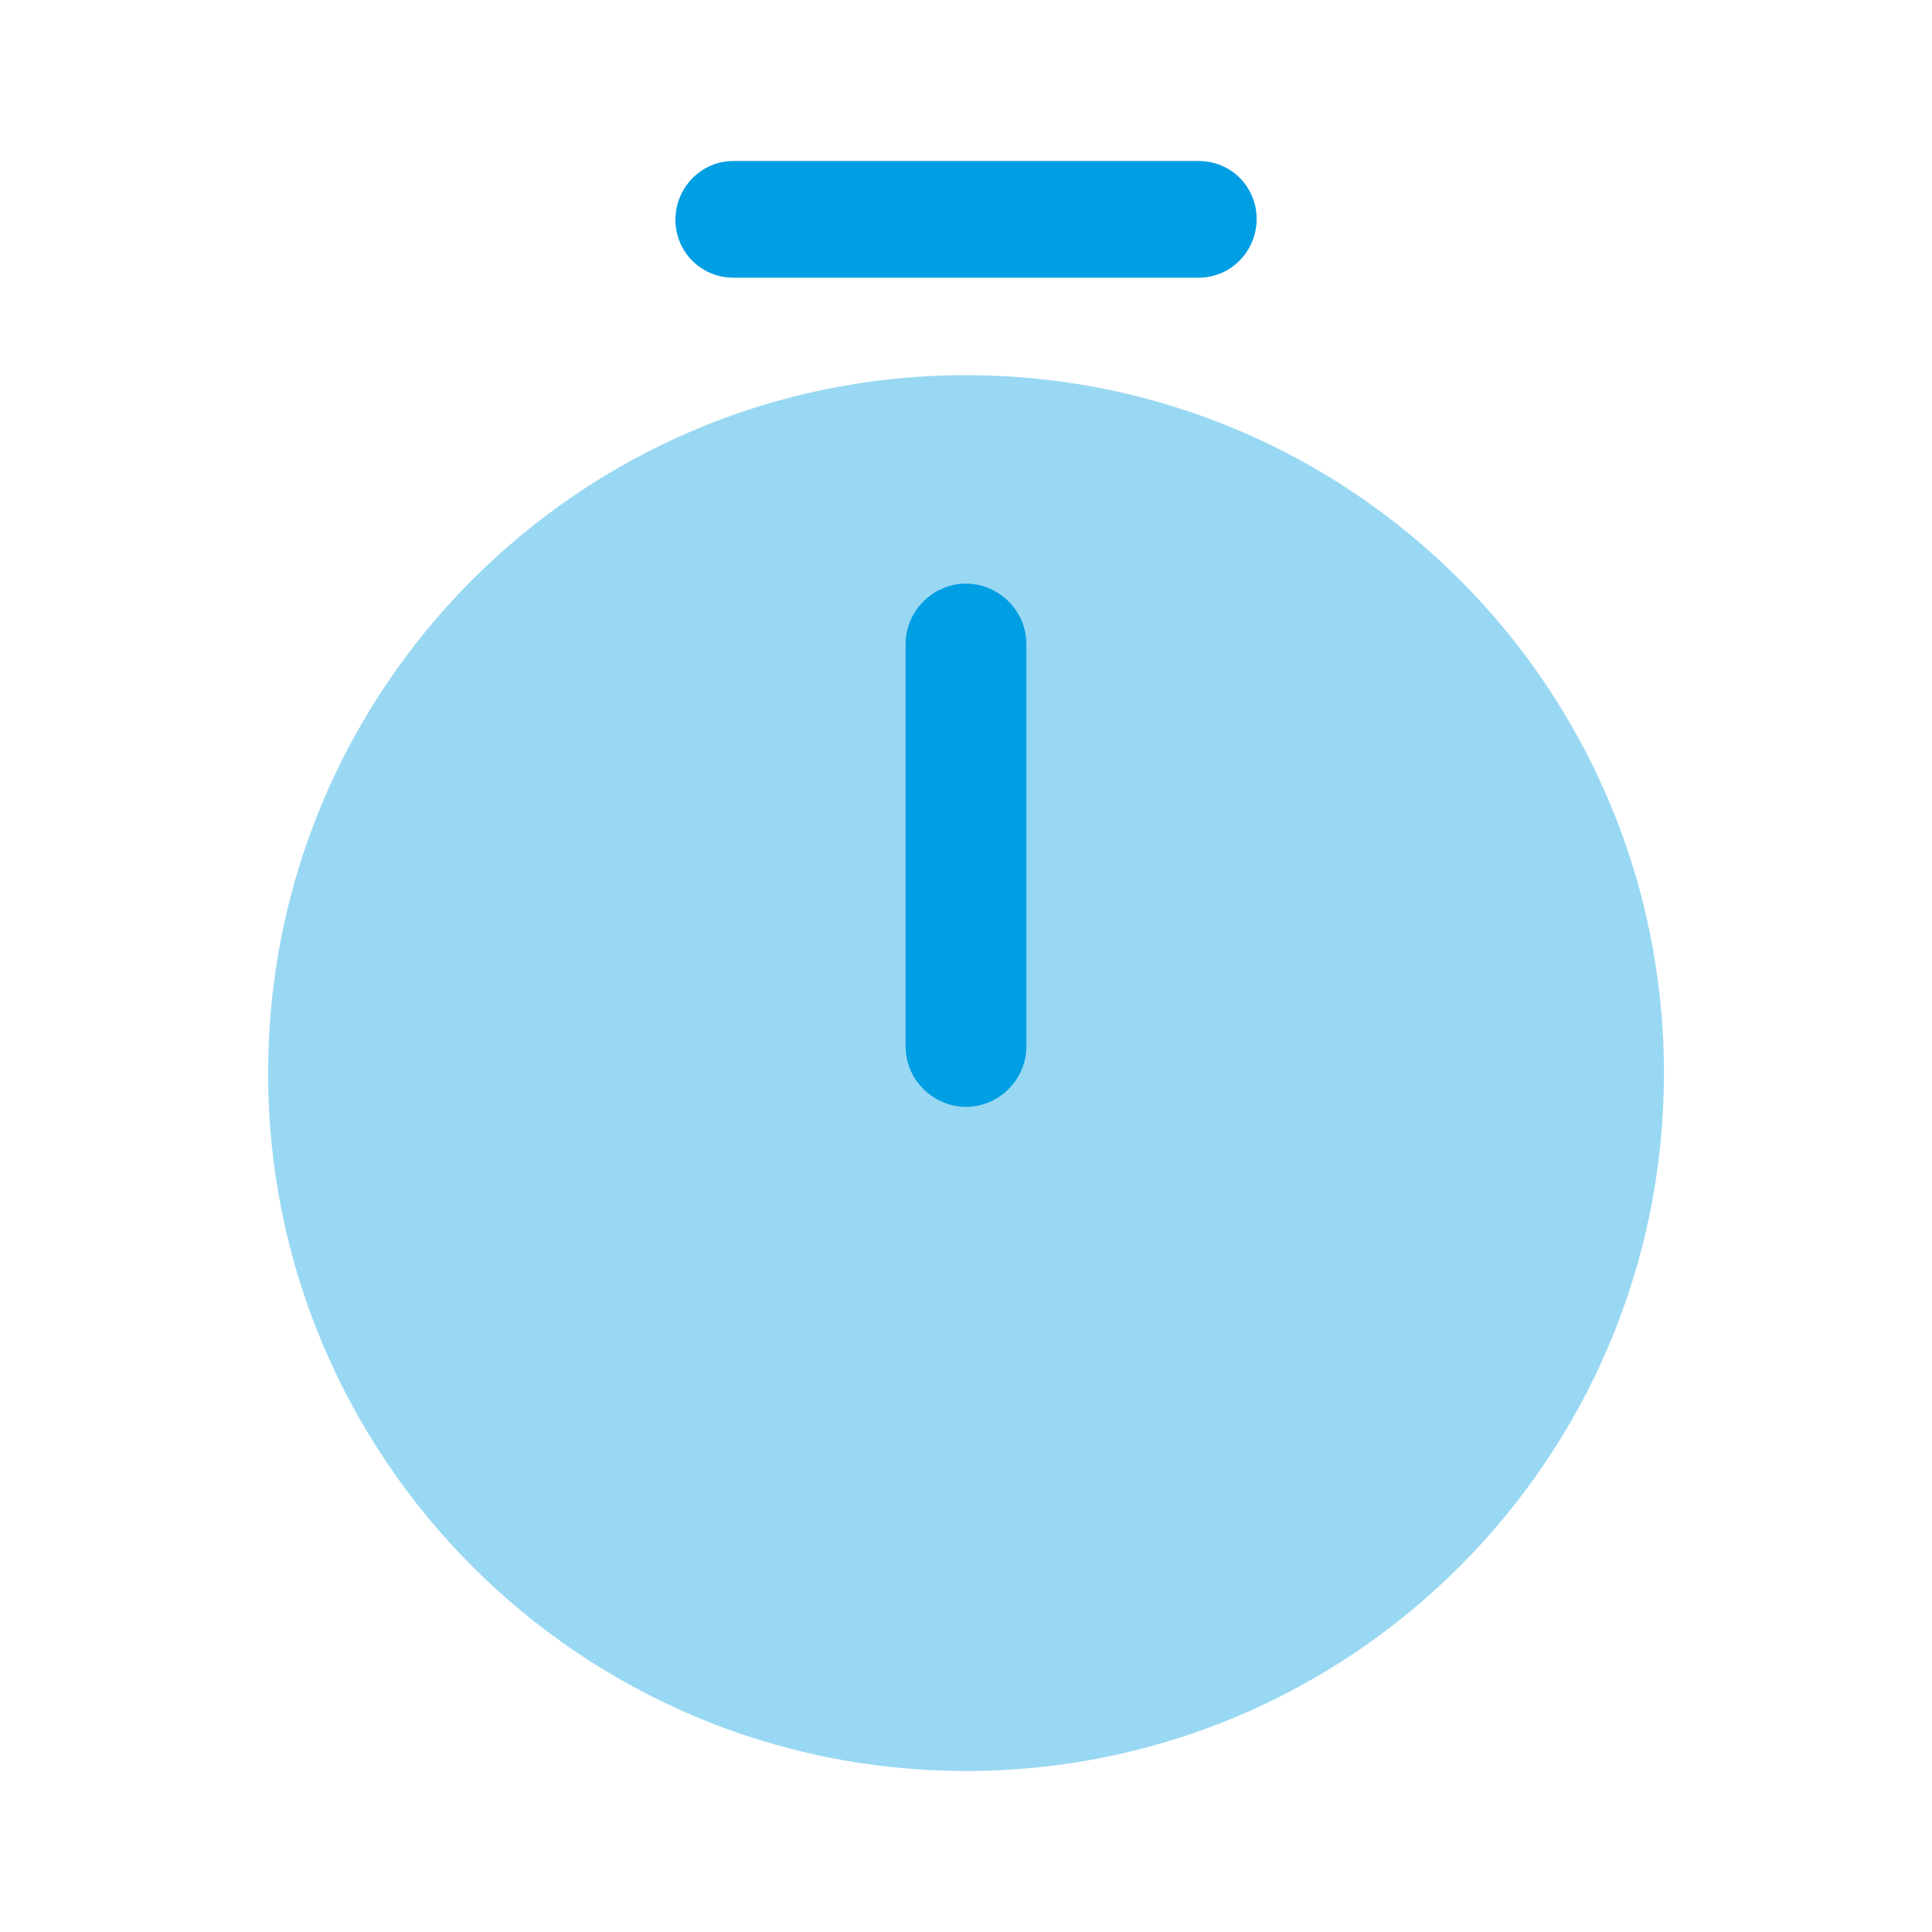
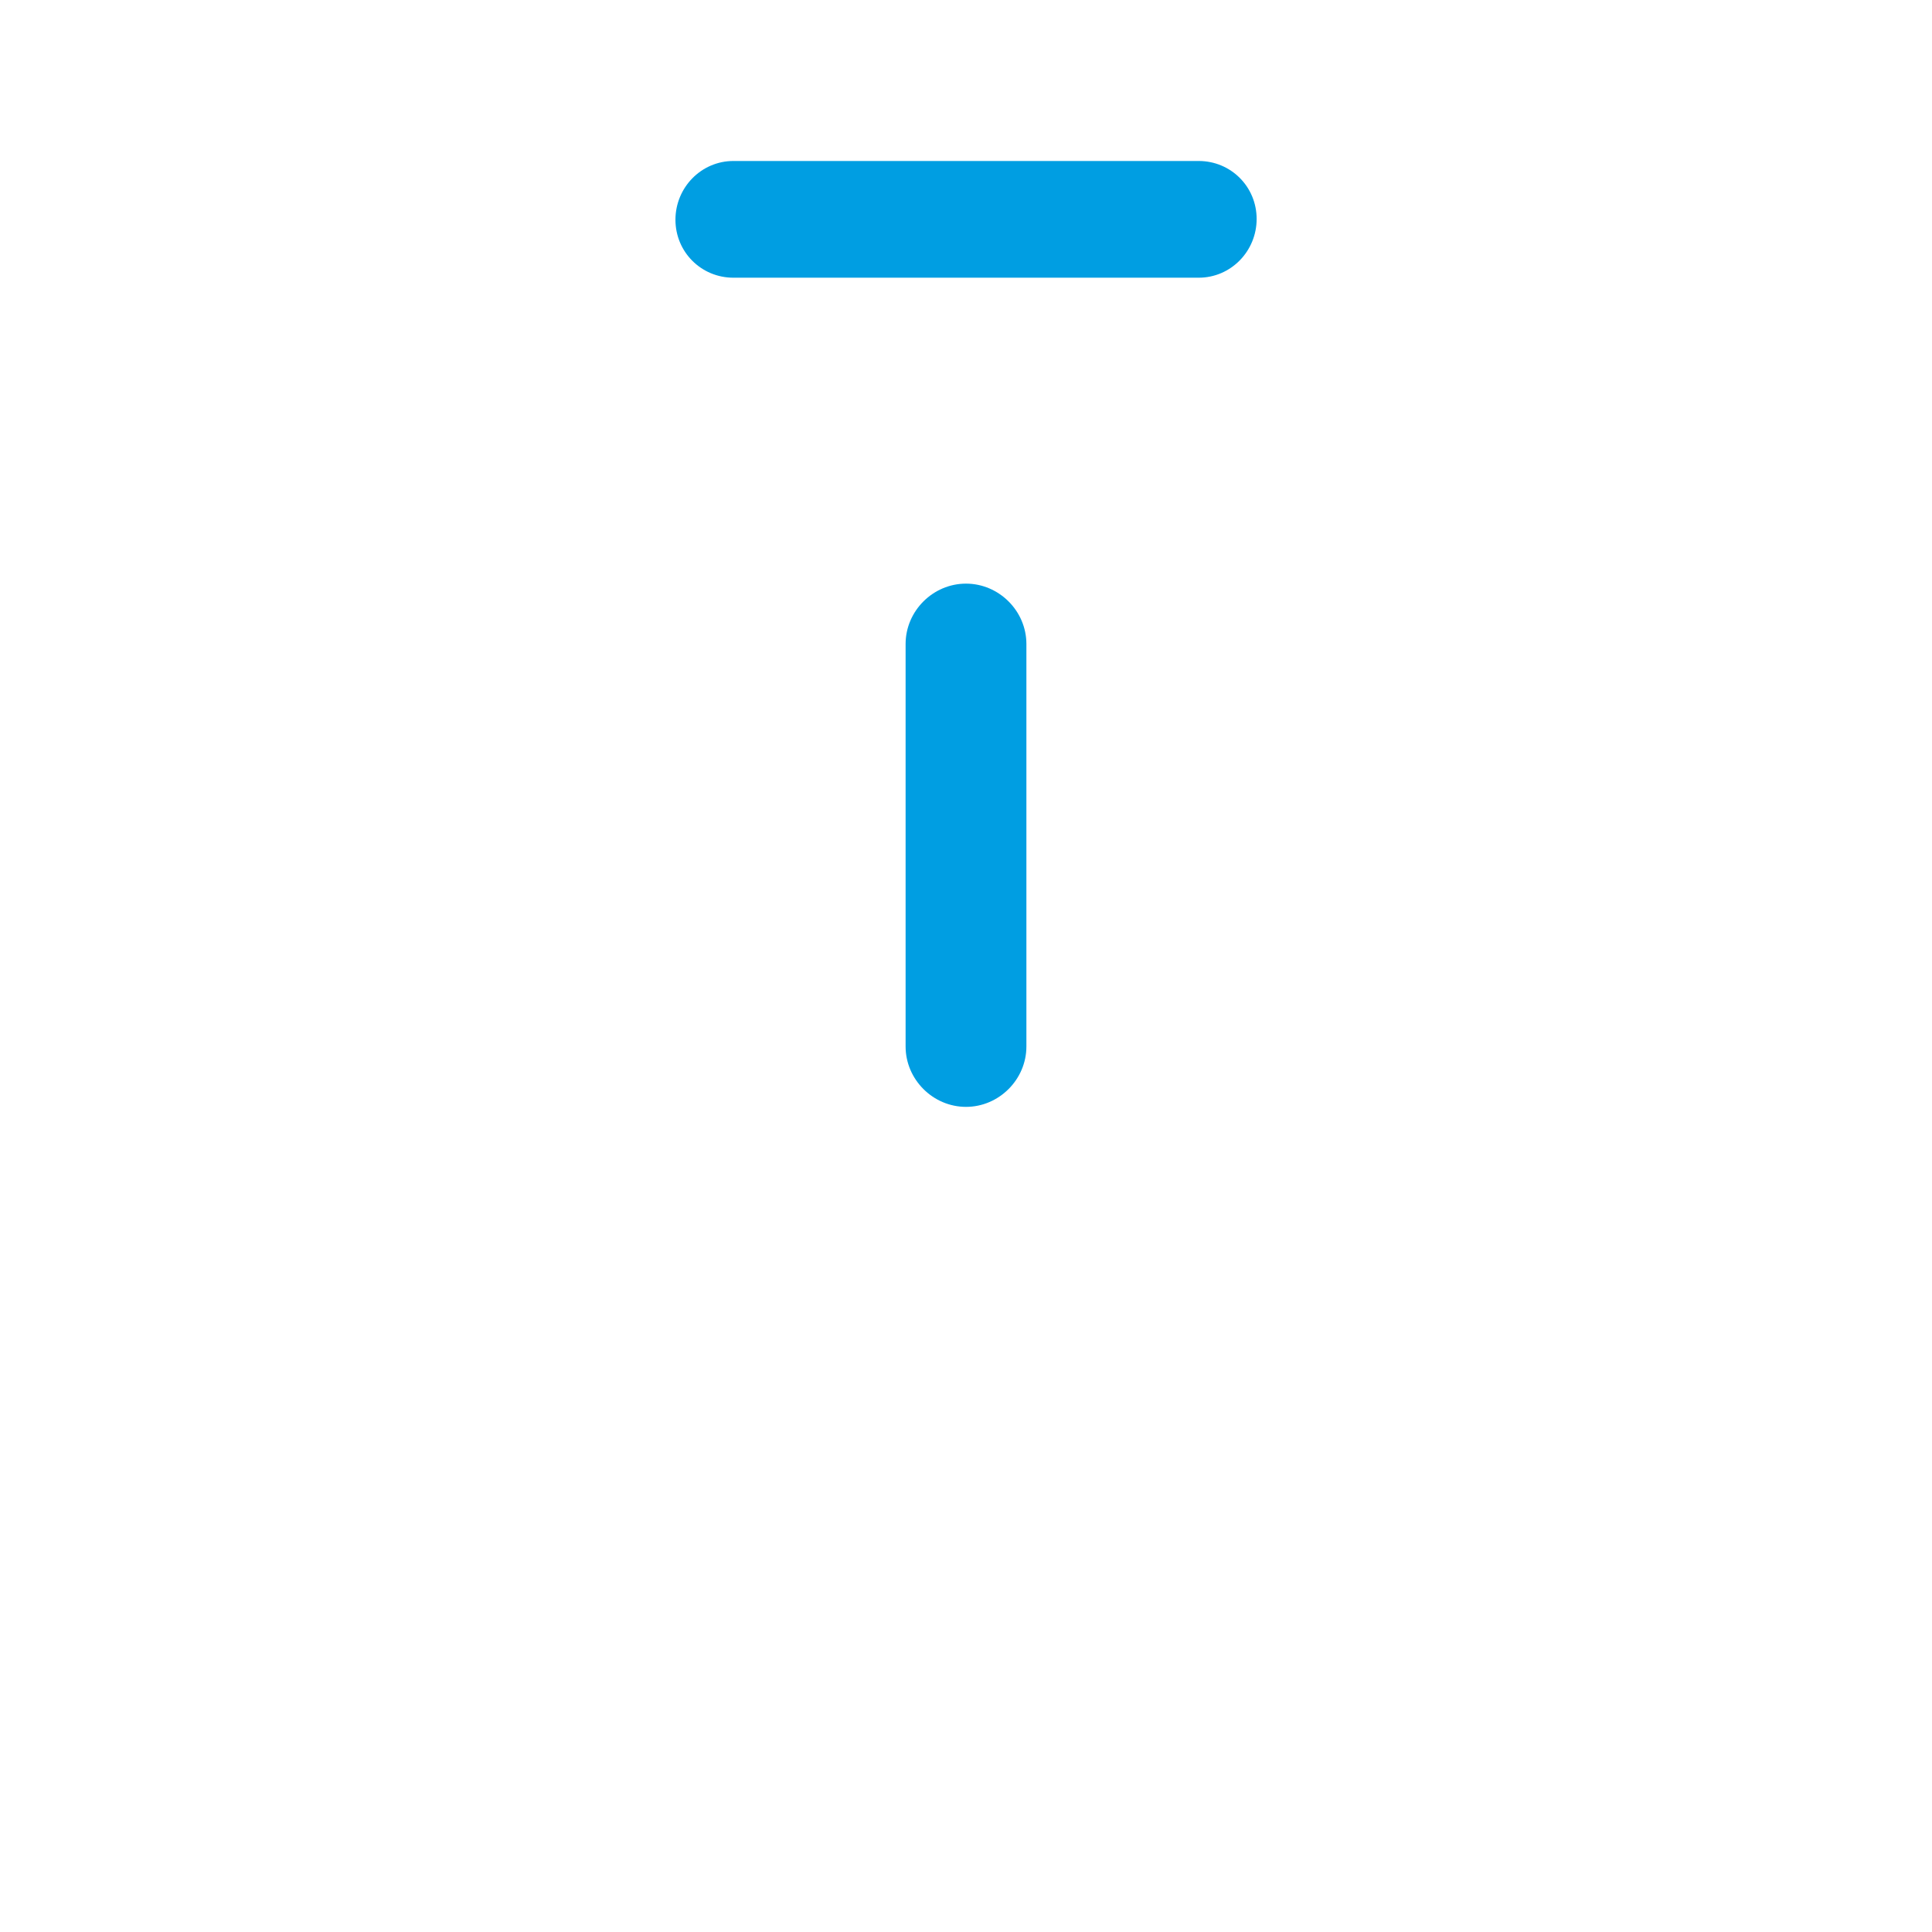
<svg xmlns="http://www.w3.org/2000/svg" width="46" height="46" viewBox="0 0 46 46" fill="none">
-   <path fill-rule="evenodd" clip-rule="evenodd" d="M23 42.167C13.822 42.167 6.383 34.727 6.383 25.549C6.383 16.372 13.822 8.932 23 8.932C32.178 8.932 39.618 16.372 39.618 25.549C39.618 34.727 32.178 42.167 23 42.167Z" fill="#99D8F3" />
  <path d="M21.562 24.916V15.333C21.562 14.547 22.214 13.896 23 13.896C23.786 13.896 24.438 14.547 24.438 15.333V24.916C24.438 25.702 23.786 26.354 23 26.354C22.214 26.354 21.562 25.702 21.562 24.916Z" fill="#009EE2" />
  <path d="M17.462 6.612C16.695 6.612 16.082 5.999 16.082 5.232C16.082 4.466 16.695 3.833 17.462 3.833H28.54C29.307 3.833 29.92 4.446 29.92 5.213C29.92 5.98 29.307 6.612 28.54 6.612H17.462Z" fill="#009EE2" />
</svg>